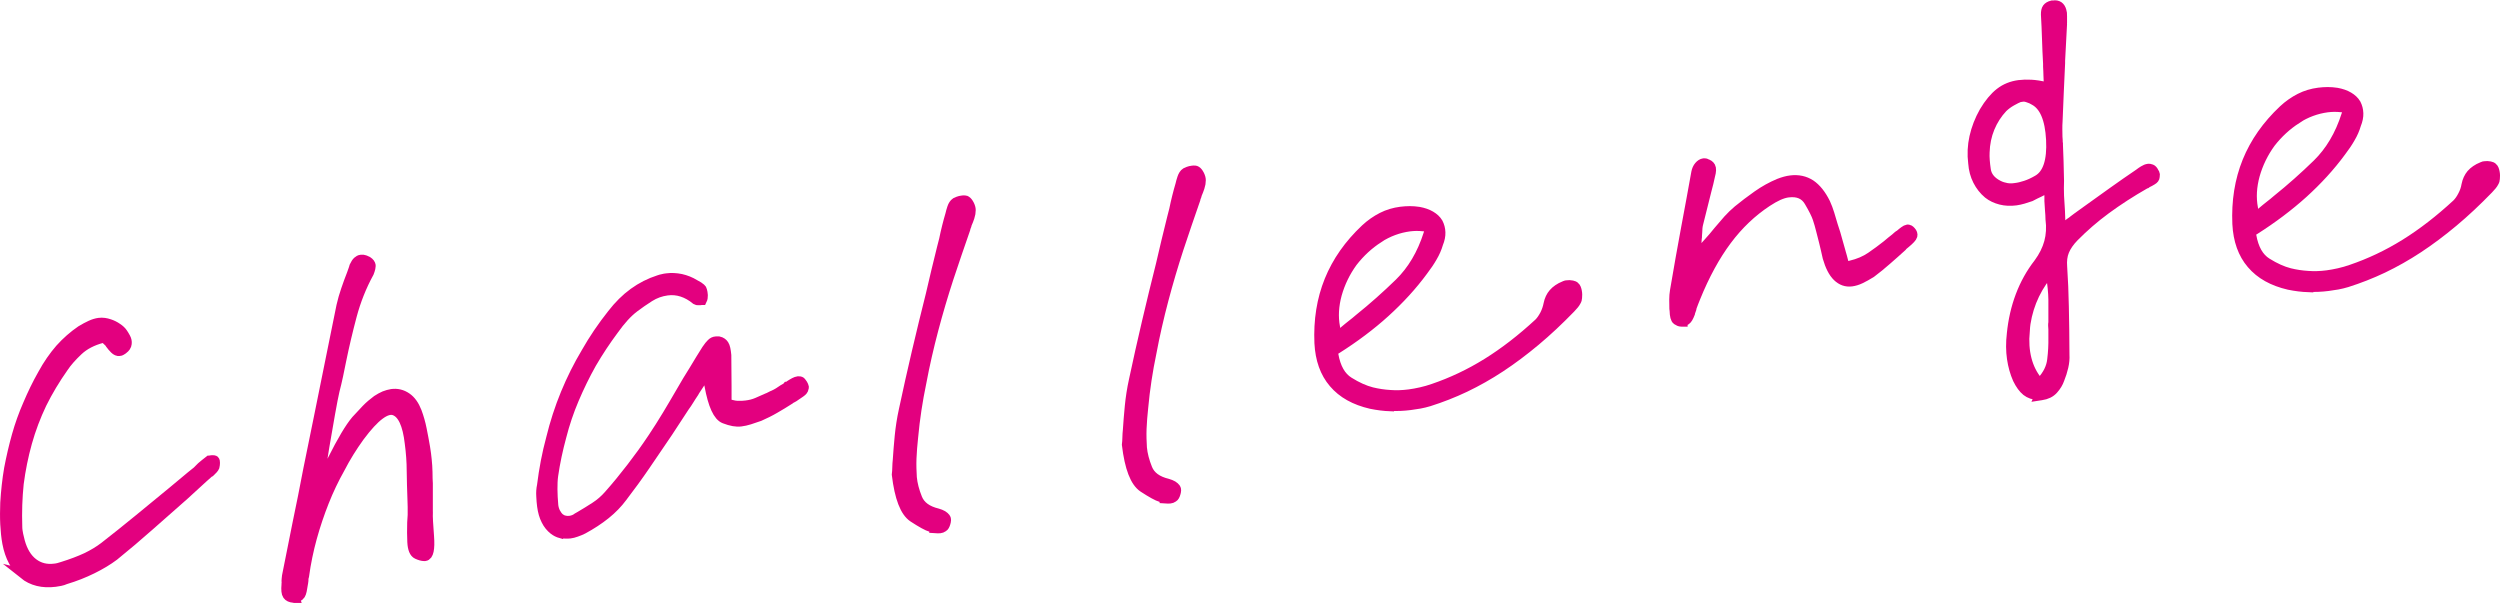
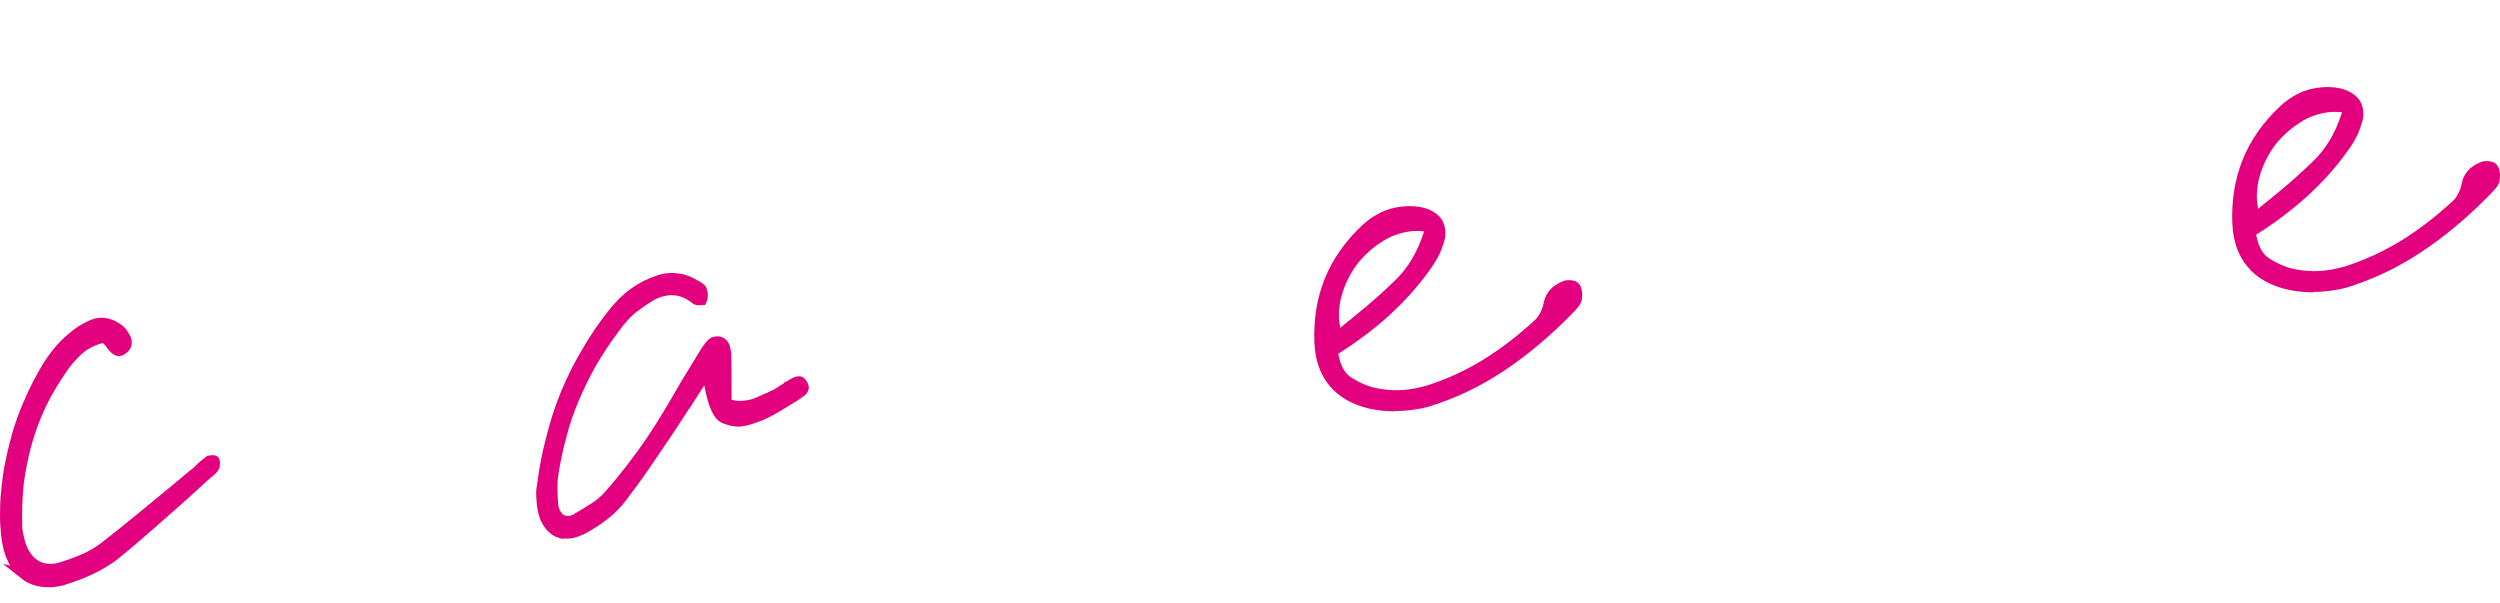
<svg xmlns="http://www.w3.org/2000/svg" viewBox="0 0 207.64 50.08">
  <defs>
    <style>.d{fill:#e3007f;stroke:#e3007f;stroke-miterlimit:10;stroke-width:.82px;}</style>
  </defs>
  <g id="a" />
  <g id="b">
    <g id="c">
      <g>
        <path class="d" d="M2,47.69c-.71-.57-1.18-1.43-1.4-2.59-.09-.49-.14-1.01-.17-1.57-.03-.56-.02-1.14,0-1.76,.06-.97,.16-1.92,.32-2.85,.18-.94,.39-1.85,.64-2.74,.25-.89,.56-1.76,.93-2.6,.37-.87,.77-1.7,1.22-2.49,.44-.81,.93-1.51,1.45-2.11,.53-.59,1.11-1.1,1.74-1.53,.3-.18,.56-.32,.8-.43,.24-.11,.47-.18,.69-.21,.16-.02,.3-.02,.44,0,.14,.02,.28,.05,.42,.1,.24,.08,.46,.19,.66,.33,.2,.13,.36,.28,.47,.45,.06,.08,.13,.21,.22,.37,.09,.16,.12,.32,.1,.48-.01,.09-.04,.18-.09,.25-.05,.07-.12,.15-.23,.23-.04,.03-.09,.06-.14,.09-.05,.03-.1,.05-.15,.05-.13,.02-.27-.04-.4-.17-.13-.13-.25-.27-.36-.42-.03-.06-.07-.12-.12-.16s-.1-.09-.16-.15c0-.02-.02-.04-.04-.06l-.08-.06-.08-.09-.17,.02c-.84,.22-1.51,.57-2.02,1.05-.51,.48-.92,.94-1.22,1.39-.69,.98-1.29,1.98-1.8,3.01-.5,1.05-.91,2.13-1.22,3.24-.31,1.11-.54,2.25-.69,3.41-.12,1.16-.16,2.35-.12,3.58,0,.23,.04,.45,.08,.66,.05,.21,.1,.4,.14,.58,.22,.79,.58,1.39,1.09,1.78,.51,.39,1.11,.54,1.8,.45,.11-.01,.22-.03,.33-.06,.11-.03,.21-.06,.3-.09,.77-.24,1.43-.49,1.99-.75,.56-.27,1.06-.57,1.49-.9,.95-.74,1.9-1.5,2.84-2.27,.94-.77,1.87-1.54,2.8-2.3,.33-.27,.67-.56,1.02-.85,.35-.3,.7-.58,1.05-.86,.06-.05,.12-.11,.18-.18,.06-.06,.12-.12,.18-.18,.1-.08,.21-.17,.31-.26,.1-.09,.22-.18,.34-.27h.03l.1-.02c.09-.01,.16-.02,.22-.01,.06,0,.09,.02,.09,.04,.03,.02,.04,.08,.04,.18,0,.1-.01,.21-.04,.33-.02,.05-.06,.11-.13,.19-.07,.08-.14,.14-.2,.2h-.03c-.37,.33-.74,.65-1.1,.99-.37,.33-.73,.66-1.07,.98-.94,.83-1.9,1.67-2.87,2.53-.97,.86-1.95,1.69-2.95,2.5-.52,.39-1.12,.75-1.81,1.09-.69,.34-1.42,.63-2.22,.87-.15,.07-.3,.11-.44,.14-.15,.03-.28,.05-.42,.07-1.03,.13-1.91-.08-2.62-.65Z" />
-         <path class="d" d="M24.48,49.67s-.06,0-.11-.02c-.23-.02-.39-.09-.49-.23-.1-.14-.13-.42-.09-.86v-.08s0-.06,.01-.09c-.01-.09-.01-.18,0-.27l.03-.28,.87-4.36c.31-1.48,.61-2.97,.89-4.46,.31-1.5,.62-3.01,.92-4.52,.31-1.51,.61-3.03,.92-4.55,.3-1.52,.61-3.03,.92-4.54,.1-.45,.23-.89,.38-1.33,.15-.44,.31-.88,.48-1.31,.03-.1,.07-.2,.11-.31,.04-.11,.08-.22,.11-.34,.09-.19,.18-.33,.27-.41,.09-.08,.18-.13,.27-.14,.07,0,.14,0,.21,0,.07,.01,.14,.04,.21,.07,.09,.03,.18,.08,.24,.14,.07,.06,.11,.12,.14,.19,.03,.06,.03,.16,0,.29-.03,.13-.07,.25-.12,.38-.63,1.15-1.1,2.35-1.43,3.59-.33,1.24-.62,2.47-.87,3.69-.08,.42-.17,.84-.26,1.27-.09,.42-.19,.85-.3,1.27-.09,.38-.21,1.01-.37,1.9-.16,.89-.31,1.79-.47,2.71-.15,.92-.28,1.73-.37,2.43l-.17,1.08,1.2-2.38c.8-1.59,1.45-2.69,1.97-3.3,.28-.31,.56-.61,.84-.9,.28-.29,.58-.54,.89-.77,.21-.14,.42-.25,.62-.34,.21-.08,.41-.14,.61-.17,.45-.06,.85,.04,1.22,.29s.65,.65,.86,1.19c.17,.46,.31,.94,.41,1.45,.1,.51,.2,1.01,.28,1.5l.04,.27,.04,.27c.04,.34,.08,.67,.1,1.01,.02,.34,.03,.68,.03,1.02,0,.07,.01,.14,.01,.22,0,.08,0,.15,.01,.22,0,.3,0,.59,0,.87,0,.28,0,.59,0,.91,0,.14,0,.28,0,.43,0,.15,.01,.3,0,.46-.01,.09,.02,.66,.1,1.72,.08,1.05-.04,1.6-.35,1.64h-.07c-.14,0-.33-.05-.57-.16-.24-.11-.38-.44-.41-1.01,0-.25-.01-.51-.02-.79,0-.27,0-.55,.01-.82,.02-.21,.03-.42,.04-.64,0-.22,0-.44,0-.67l-.02-.68c-.03-.77-.05-1.54-.06-2.3,0-.76-.06-1.53-.16-2.29-.18-1.6-.61-2.51-1.28-2.74-.67-.23-1.63,.48-2.87,2.15l-.03,.04c-.6,.83-1.14,1.7-1.61,2.61-.5,.89-.94,1.81-1.32,2.77-.38,.96-.72,1.96-1.01,3.01-.28,1.02-.5,2.07-.65,3.17-.03,.1-.05,.18-.05,.26s0,.17-.02,.26c-.01,.07-.03,.15-.04,.23-.01,.08-.03,.16-.04,.23-.05,.35-.12,.57-.24,.66-.11,.09-.21,.15-.3,.16h-.1Z" />
        <path class="d" d="M46.59,44.3c-.22-.06-.42-.16-.6-.3-.25-.2-.47-.46-.63-.79-.17-.33-.28-.72-.34-1.17-.03-.25-.06-.52-.07-.83-.02-.31,0-.6,.06-.88,.17-1.37,.42-2.68,.76-3.93,.31-1.27,.71-2.51,1.2-3.7,.49-1.19,1.06-2.33,1.71-3.42,.63-1.11,1.35-2.17,2.16-3.19,.55-.71,1.14-1.3,1.79-1.77,.65-.47,1.34-.82,2.09-1.06,.11-.04,.22-.07,.33-.09,.11-.03,.22-.05,.33-.06,.38-.05,.77-.03,1.17,.05,.4,.09,.79,.24,1.16,.47,.25,.13,.41,.23,.48,.3,.08,.07,.12,.13,.12,.17,.04,.13,.06,.27,.07,.42,0,.15-.01,.28-.07,.4h-.03c-.11,.02-.21,.03-.29,.02-.08,0-.13-.01-.16-.03-.38-.32-.78-.54-1.18-.67-.4-.13-.82-.17-1.25-.11-.52,.07-1,.24-1.46,.53-.45,.29-.88,.58-1.27,.88-.29,.22-.58,.49-.86,.8-.28,.31-.55,.65-.82,1.03-.68,.91-1.3,1.85-1.86,2.81-.54,.96-1.02,1.95-1.45,2.96-.43,1.01-.78,2.05-1.05,3.11-.29,1.07-.52,2.14-.68,3.24-.05,.35-.06,.73-.06,1.14,0,.41,.03,.86,.07,1.36,.03,.22,.09,.42,.18,.59,.09,.17,.2,.32,.33,.44,.13,.1,.26,.17,.4,.2,.14,.04,.29,.05,.45,.03,.11-.01,.22-.04,.33-.08,.11-.04,.22-.1,.32-.18l.16-.09c.45-.26,.88-.53,1.3-.8,.42-.27,.8-.6,1.14-.99,.64-.72,1.26-1.48,1.86-2.26s1.2-1.6,1.77-2.46c.42-.63,.83-1.27,1.22-1.92,.39-.66,.78-1.3,1.15-1.95,.17-.3,.34-.59,.52-.89,.18-.3,.36-.59,.55-.89,.19-.32,.37-.62,.55-.91,.18-.29,.34-.55,.5-.8,.15-.23,.29-.39,.4-.5,.11-.11,.23-.17,.37-.18,.02,0,.06,0,.1,0,.05,0,.09,0,.14,0,.19,.04,.33,.14,.43,.29,.1,.15,.16,.44,.2,.86,0,.43,.01,.86,.01,1.28,0,.42,0,.85,.01,1.28v1.44l.33,.1c.21,.06,.43,.1,.65,.1,.22,0,.43,0,.63-.03,.34-.04,.65-.12,.93-.24,.28-.12,.56-.24,.84-.37,.09-.03,.17-.07,.26-.12,.08-.05,.17-.08,.26-.12,.15-.07,.29-.14,.43-.23,.14-.09,.27-.17,.39-.26,.04-.03,.09-.06,.16-.09,.06-.03,.12-.07,.16-.12,.05,0,.08-.02,.11-.05s.07-.05,.11-.08c.13-.08,.25-.16,.37-.22,.12-.06,.22-.1,.31-.11,.04,0,.1,0,.16,.01,.06,.01,.13,.1,.22,.24,.06,.11,.09,.18,.1,.23,0,.05,0,.08-.02,.11,0,.11-.1,.23-.26,.34l-.44,.3c-.08,.06-.16,.11-.24,.15-.08,.04-.14,.08-.21,.11l-.03,.04c-.4,.26-.81,.5-1.22,.74-.41,.24-.84,.45-1.27,.64-.3,.11-.58,.2-.83,.28-.25,.08-.49,.13-.72,.16-.36,.05-.81-.03-1.35-.24-.54-.2-.96-1.12-1.26-2.75l-.21-1.1-.6,.93c-.09,.15-.19,.29-.27,.41-.09,.13-.16,.24-.21,.34-.15,.23-.29,.43-.4,.62-.11,.19-.24,.37-.37,.55-.23,.35-.46,.7-.7,1.07-.24,.36-.47,.72-.7,1.07-.61,.9-1.23,1.81-1.85,2.72-.62,.91-1.27,1.8-1.93,2.66-.37,.5-.83,.98-1.39,1.43-.56,.45-1.18,.85-1.86,1.22-.19,.09-.38,.18-.57,.24-.18,.07-.36,.11-.51,.13-.27,.03-.52,.02-.74-.04Z" />
-         <path class="d" d="M77.7,43.84c-.14-.02-.27-.04-.39-.07-.28-.08-.77-.35-1.46-.8-.69-.46-1.14-1.64-1.37-3.55,.02-.19,.04-.38,.04-.59,0-.21,.02-.41,.04-.62,.04-.6,.09-1.26,.16-1.97s.18-1.44,.34-2.17c.34-1.6,.7-3.21,1.08-4.83,.38-1.62,.77-3.22,1.16-4.77,.15-.64,.3-1.28,.45-1.92,.16-.65,.32-1.3,.48-1.96l.09-.35,.09-.35c.07-.35,.15-.7,.24-1.06,.09-.35,.18-.7,.28-1.03,.03-.14,.08-.32,.15-.53,.07-.21,.17-.36,.3-.45,.06-.03,.14-.06,.23-.1,.09-.03,.19-.06,.3-.07,.09-.01,.16-.02,.22-.01,.06,0,.1,.02,.12,.04,.07,.04,.16,.14,.25,.31,.09,.17,.13,.33,.13,.46,0,.18-.03,.37-.1,.58-.07,.2-.14,.4-.23,.59-.01,.07-.03,.14-.06,.2-.03,.06-.05,.13-.06,.2-.47,1.34-.93,2.7-1.39,4.08-.46,1.41-.88,2.83-1.26,4.27-.38,1.44-.72,2.91-1,4.41-.31,1.48-.54,2.98-.68,4.51-.07,.65-.12,1.25-.14,1.8-.02,.55,0,1.07,.03,1.57,.05,.54,.2,1.12,.45,1.74,.25,.62,.81,1.03,1.68,1.24,.17,.05,.3,.1,.42,.17,.11,.07,.19,.14,.25,.22,.03,.04,.04,.1,.04,.17,0,.07-.02,.15-.05,.25-.05,.17-.11,.28-.2,.33-.08,.06-.17,.09-.26,.1-.11,.01-.24,.01-.38,0Z" />
-         <path class="d" d="M96.81,41.36c-.14-.02-.27-.04-.39-.07-.28-.08-.77-.35-1.46-.8-.69-.46-1.14-1.64-1.37-3.55,.02-.19,.04-.38,.04-.59,0-.21,.02-.41,.04-.62,.04-.6,.09-1.26,.16-1.97,.07-.72,.18-1.44,.34-2.17,.34-1.6,.7-3.21,1.08-4.83,.38-1.62,.77-3.22,1.16-4.77,.15-.64,.3-1.28,.45-1.92,.16-.65,.32-1.3,.48-1.96l.09-.35,.09-.35c.07-.35,.15-.7,.24-1.06,.09-.35,.18-.7,.28-1.03,.03-.14,.08-.32,.15-.53,.07-.21,.17-.37,.3-.45,.06-.03,.14-.06,.23-.1,.09-.03,.19-.06,.3-.07,.09-.01,.16-.02,.22-.01s.1,.02,.12,.04c.07,.04,.16,.14,.25,.31,.09,.17,.13,.33,.13,.46,0,.18-.03,.37-.1,.58-.07,.2-.14,.4-.23,.6-.01,.07-.03,.14-.06,.2-.03,.06-.05,.13-.06,.2-.47,1.34-.93,2.7-1.39,4.08-.46,1.41-.88,2.83-1.26,4.27s-.72,2.91-1,4.41c-.31,1.48-.54,2.98-.68,4.51-.07,.65-.12,1.25-.14,1.8-.02,.55,0,1.07,.03,1.57,.05,.54,.2,1.12,.45,1.74,.25,.62,.81,1.03,1.68,1.24,.17,.05,.3,.1,.42,.17,.11,.07,.19,.14,.25,.22,.03,.04,.04,.1,.04,.17,0,.07-.02,.15-.05,.25-.05,.17-.11,.28-.2,.33-.08,.06-.17,.09-.26,.1-.11,.01-.24,.01-.38,0Z" />
        <path class="d" d="M115.49,33.75c-.54-.02-1.08-.09-1.62-.2-1.34-.31-2.37-.88-3.1-1.74-.73-.85-1.12-1.96-1.19-3.32-.08-1.88,.19-3.61,.83-5.19,.64-1.58,1.64-3,3-4.28,.43-.4,.89-.72,1.38-.97,.49-.25,1.01-.4,1.55-.47,.25-.03,.5-.05,.75-.05,.25,0,.5,.02,.76,.06,.37,.07,.7,.18,.97,.34,.27,.16,.48,.35,.62,.59,.12,.24,.19,.49,.2,.78,.01,.28-.05,.59-.19,.93-.11,.38-.27,.75-.49,1.12-.21,.37-.47,.75-.76,1.13-.91,1.24-1.97,2.39-3.16,3.47-1.19,1.08-2.54,2.09-4.04,3.04l-.29,.17,.04,.3c.19,1.09,.62,1.85,1.29,2.26,.67,.42,1.3,.7,1.89,.85,.49,.12,1,.2,1.52,.23,.52,.04,1.05,.02,1.59-.05,.31-.04,.64-.1,.99-.18,.34-.08,.68-.17,1.01-.29,1.53-.52,3.02-1.22,4.47-2.12,1.45-.9,2.88-2.01,4.31-3.33,.18-.18,.34-.42,.49-.7,.14-.28,.24-.57,.3-.88,.07-.35,.21-.65,.42-.89,.21-.24,.51-.45,.9-.61,.02,0,.05-.01,.08-.03,.03-.02,.07-.03,.12-.03,.16-.02,.3-.02,.43,.01,.13,.03,.21,.06,.24,.11,.08,.06,.13,.18,.17,.37,.04,.19,.04,.38,.02,.56,0,.07-.02,.17-.1,.3-.07,.14-.22,.32-.44,.55-.99,1.02-1.96,1.93-2.93,2.74-.97,.81-1.93,1.53-2.9,2.17-.97,.64-1.95,1.19-2.93,1.66-.99,.47-1.99,.86-3,1.18-.26,.08-.52,.14-.78,.19-.26,.04-.52,.08-.79,.12-.54,.07-1.08,.09-1.62,.07Zm-.99-13.98c-.81,.52-1.53,1.18-2.16,1.99-.6,.83-1.03,1.72-1.3,2.67-.26,.95-.32,1.87-.15,2.76l.11,.84,.68-.57c.18-.16,.39-.32,.6-.49,.22-.17,.42-.33,.6-.49,1.16-.93,2.27-1.92,3.35-2.97,1.07-1.05,1.88-2.41,2.41-4.08l.2-.57-.62-.06c-.19-.02-.38-.03-.58-.03-.21,0-.4,.02-.58,.04-.9,.12-1.75,.43-2.56,.95Z" />
-         <path class="d" d="M139.74,26.72s-.06,0-.1,0c-.12,0-.24-.06-.36-.14-.12-.09-.19-.35-.2-.78l-.02-.17c-.01-.25-.01-.5-.01-.75,0-.25,.02-.49,.06-.73,.31-1.84,.62-3.57,.92-5.19,.3-1.61,.59-3.16,.85-4.63,.04-.21,.12-.39,.24-.53,.12-.14,.25-.22,.38-.24,.04,0,.08,0,.12,0,.04,0,.07,.02,.09,.04,.17,.05,.29,.13,.36,.26,.07,.13,.07,.37-.03,.72-.04,.21-.09,.42-.14,.62-.05,.2-.1,.4-.15,.58-.12,.47-.24,.94-.35,1.4-.11,.46-.23,.93-.35,1.4-.03,.12-.05,.23-.06,.35,0,.11-.02,.24-.02,.38,0,.09-.02,.18-.02,.26,0,.08,0,.17-.02,.26l-.11,1.52,1.02-1.13c.16-.18,.31-.35,.46-.52,.15-.17,.29-.34,.43-.52,.28-.33,.54-.64,.8-.93,.26-.28,.53-.55,.82-.79,.5-.41,1.03-.81,1.61-1.22,.58-.41,1.18-.74,1.8-1,.17-.07,.34-.12,.51-.17,.17-.04,.32-.08,.45-.09,.63-.08,1.18,.04,1.66,.35,.47,.32,.88,.83,1.23,1.54,.13,.28,.24,.58,.34,.9,.1,.32,.19,.63,.28,.94,.04,.11,.07,.22,.11,.34,.04,.12,.08,.24,.11,.34,.08,.26,.15,.52,.22,.78,.07,.25,.14,.51,.22,.78,.04,.11,.07,.23,.1,.35,.03,.12,.06,.25,.1,.38l.13,.5,.5-.13c.64-.15,1.2-.39,1.67-.71,.47-.32,.91-.65,1.33-.98,.12-.11,.25-.21,.37-.31,.12-.1,.24-.18,.34-.27l.18-.16c.06-.05,.12-.1,.19-.13,.12-.11,.24-.2,.36-.29,.11-.08,.21-.13,.27-.14,.04,0,.09,0,.14,.03,.05,.03,.1,.07,.15,.13,.11,.12,.15,.24,.12,.36-.03,.12-.22,.33-.57,.62-.04,.03-.08,.06-.12,.1-.04,.04-.08,.07-.12,.1l-.06,.08c-.41,.37-.83,.75-1.26,1.12-.43,.38-.86,.73-1.3,1.06-.32,.2-.61,.36-.88,.49-.27,.13-.52,.2-.74,.23-.45,.06-.84-.08-1.18-.41-.34-.33-.61-.86-.82-1.59l-.15-.66c-.05-.22-.1-.43-.15-.63-.09-.33-.17-.66-.25-.98-.08-.32-.17-.65-.28-.97-.11-.33-.34-.79-.7-1.4-.35-.6-.93-.85-1.74-.75-.25,.03-.51,.11-.81,.24-.29,.13-.6,.31-.94,.53-1.26,.83-2.38,1.89-3.35,3.19-.97,1.3-1.84,2.89-2.6,4.77-.05,.12-.1,.25-.16,.4-.05,.14-.1,.28-.15,.4-.01,.09-.03,.18-.07,.27-.04,.08-.06,.16-.07,.23-.12,.31-.23,.5-.34,.57-.1,.07-.18,.11-.22,.11-.02,0-.04,0-.07,0Z" />
-         <path class="d" d="M169.43,32.81s-.1,0-.17-.01c-.36,0-.68-.11-.95-.32-.27-.22-.51-.55-.73-1-.23-.52-.39-1.09-.48-1.7-.09-.62-.1-1.31-.01-2.07,.11-1.11,.35-2.16,.72-3.14,.37-.98,.87-1.88,1.5-2.69,.43-.58,.72-1.17,.88-1.76,.16-.59,.2-1.24,.11-1.93,0-.23-.02-.47-.04-.71-.02-.25-.04-.51-.05-.78,0-.14,0-.27,0-.41,0-.14-.02-.27-.04-.41v-.31l-.3,.14c-.09,.03-.17,.07-.24,.12-.08,.04-.14,.08-.21,.11-.15,.07-.29,.13-.4,.19-.12,.06-.24,.12-.37,.19-.22,.07-.43,.14-.62,.2-.2,.06-.4,.1-.6,.13-.45,.06-.87,.04-1.26-.06-.39-.1-.74-.26-1.04-.5-.36-.3-.64-.66-.86-1.09-.22-.43-.35-.91-.39-1.46-.09-.72-.06-1.44,.1-2.15,.16-.72,.43-1.42,.82-2.11,.41-.69,.85-1.22,1.3-1.57,.46-.36,.99-.57,1.59-.65,.32-.04,.65-.05,1.01-.03,.36,.02,.76,.08,1.21,.19l.25,.04v-.27c-.01-.25-.02-.49-.03-.73,0-.24-.02-.48-.03-.73v-.24c-.04-.7-.07-1.39-.09-2.06s-.05-1.35-.09-2.03c0-.23,.03-.4,.11-.51,.08-.11,.21-.19,.41-.24h.1c.18-.04,.33,0,.44,.07,.11,.08,.19,.2,.24,.38,.04,.13,.06,.27,.05,.42,0,.15,0,.3,0,.46v.09c0,.06-.01,.1,0,.12l-.08,1.52-.08,1.52v.21c-.04,.78-.08,1.58-.11,2.39-.03,.81-.06,1.62-.1,2.43-.02,.23-.02,.45-.02,.67,0,.22,0,.43,.01,.63,.01,.09,.02,.19,.02,.29,0,.1,0,.2,.02,.29v.1l.05,1.33c.02,.89,.04,1.43,.04,1.64-.02,.41-.01,.83,0,1.25,.02,.42,.05,.86,.08,1.31v.03c0,.18,.01,.36,.02,.55,.01,.18,.02,.36,.02,.54l.02,.41,.31-.25c.08-.06,.16-.11,.24-.17,.07-.06,.14-.11,.2-.16,.13-.08,.24-.17,.34-.25,.1-.08,.2-.15,.28-.21l.75-.54c.73-.53,1.46-1.05,2.19-1.57,.73-.52,1.46-1.03,2.2-1.53,.1-.08,.23-.17,.36-.25,.14-.09,.27-.14,.41-.16,.07,0,.14,0,.23,.04,.08,.03,.16,.12,.22,.25,.05,.06,.08,.13,.09,.19,0,.07,0,.12-.01,.17,0,.12-.08,.22-.22,.3-.14,.09-.28,.16-.43,.23-.02,.03-.04,.05-.06,.06-.02,.01-.05,.02-.1,.03-1.19,.68-2.27,1.38-3.25,2.1-.98,.72-1.86,1.49-2.65,2.29-.38,.39-.65,.78-.81,1.17-.16,.39-.21,.83-.17,1.32,.07,1.06,.12,2.18,.14,3.35,.03,1.17,.04,2.49,.05,3.95,.02,.32-.01,.65-.09,1-.08,.35-.19,.7-.33,1.04-.1,.29-.27,.57-.51,.84-.24,.27-.57,.43-1,.49l-.13,.02Zm-1.59-24.75h-.08c-.2,.08-.43,.19-.69,.34-.27,.15-.51,.33-.73,.54-.46,.49-.82,1.05-1.08,1.68-.26,.63-.4,1.31-.42,2.04-.02,.41,.02,.89,.1,1.44,.08,.55,.43,.98,1.04,1.29,.22,.11,.45,.18,.68,.22,.23,.04,.47,.04,.72,0,.27-.03,.56-.1,.86-.2,.31-.1,.64-.25,1-.46,.83-.47,1.2-1.59,1.11-3.34s-.56-2.85-1.42-3.29c-.12-.08-.28-.15-.47-.21-.19-.07-.35-.09-.49-.07l-.12,.02Zm.33,19.44c-.15,1.73,.21,3.12,1.07,4.17l.13,.19,.18-.16c.52-.57,.82-1.17,.89-1.81,.08-.64,.11-1.25,.1-1.84,0-.12,0-.24,0-.36,0-.12,0-.23,0-.33-.01-.11-.02-.21-.02-.31s0-.18,.02-.28v-.03c0-.6,0-1.21,0-1.85-.01-.64-.08-1.29-.19-1.96l-.06-.47-.29,.38c-1.08,1.37-1.69,2.92-1.84,4.66Z" />
        <path class="d" d="M191.73,23.86c-.54-.02-1.08-.09-1.62-.2-1.34-.31-2.37-.88-3.1-1.74-.73-.85-1.12-1.96-1.19-3.32-.08-1.88,.19-3.61,.83-5.19,.64-1.58,1.64-3,3-4.28,.43-.4,.89-.72,1.38-.97,.49-.25,1.01-.4,1.55-.47,.25-.03,.5-.05,.75-.05,.25,0,.5,.02,.76,.06,.37,.07,.7,.18,.97,.34,.27,.16,.48,.35,.62,.59,.12,.24,.19,.49,.2,.78,.01,.28-.05,.59-.19,.93-.11,.38-.27,.75-.49,1.12-.21,.37-.47,.75-.76,1.13-.91,1.24-1.97,2.39-3.16,3.47-1.2,1.08-2.54,2.09-4.04,3.04l-.29,.17,.04,.3c.19,1.09,.62,1.85,1.29,2.26,.67,.42,1.3,.7,1.89,.85,.49,.12,1,.2,1.52,.23,.52,.04,1.05,.02,1.59-.05,.31-.04,.64-.1,.99-.18,.34-.08,.68-.17,1.01-.29,1.53-.52,3.02-1.22,4.47-2.12,1.45-.9,2.88-2.01,4.31-3.33,.18-.18,.35-.42,.49-.7,.15-.28,.25-.57,.3-.88,.07-.35,.21-.65,.41-.89,.21-.24,.51-.45,.9-.61,.02,0,.05-.01,.08-.03,.03-.02,.07-.03,.12-.03,.16-.02,.3-.02,.43,.01,.13,.03,.21,.06,.24,.11,.08,.06,.13,.18,.17,.37,.04,.19,.04,.38,.02,.56,0,.07-.02,.17-.1,.3-.07,.14-.22,.32-.44,.55-.99,1.02-1.96,1.93-2.93,2.74s-1.93,1.53-2.9,2.17c-.97,.64-1.95,1.19-2.93,1.66-.99,.47-1.99,.86-3,1.18-.26,.08-.52,.14-.78,.19-.26,.04-.52,.08-.79,.12-.54,.07-1.08,.09-1.62,.07Zm-.99-13.98c-.81,.52-1.53,1.18-2.16,1.99-.6,.83-1.03,1.72-1.3,2.67-.26,.95-.32,1.87-.15,2.76l.11,.84,.68-.57c.18-.16,.39-.32,.6-.49,.22-.17,.42-.33,.6-.49,1.16-.93,2.27-1.92,3.35-2.97,1.07-1.05,1.88-2.41,2.41-4.08l.2-.57-.62-.06c-.19-.02-.38-.03-.59-.03-.2,0-.4,.02-.58,.04-.9,.12-1.75,.43-2.56,.95Z" />
      </g>
    </g>
  </g>
</svg>